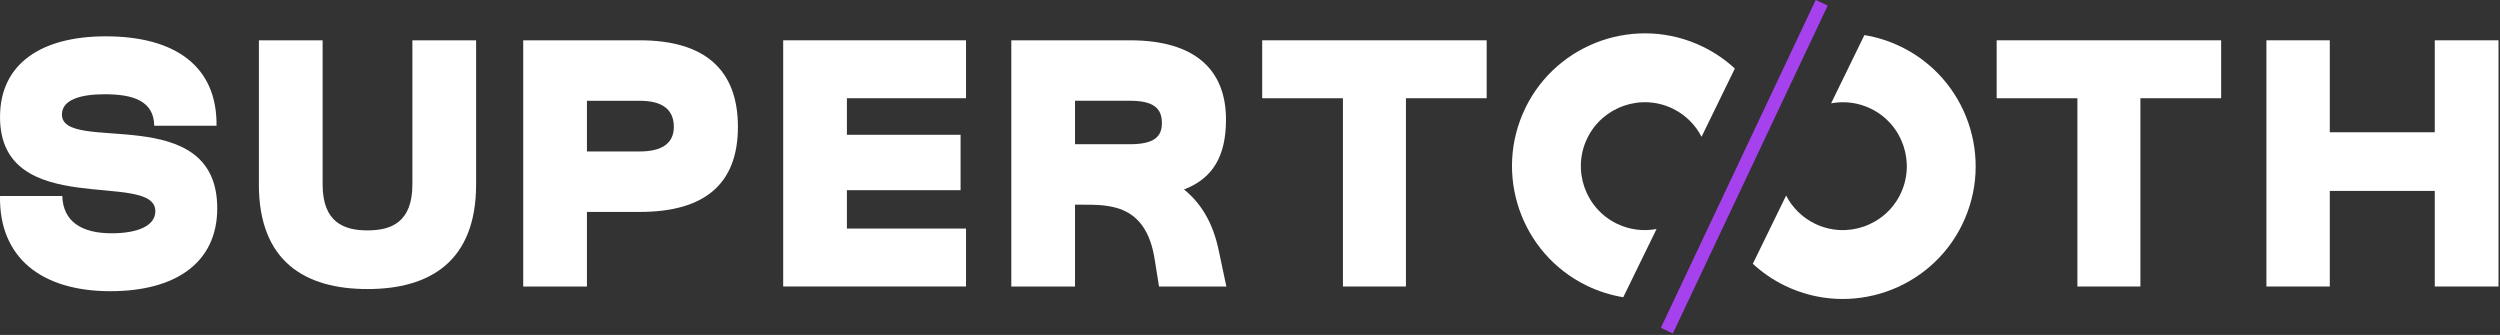
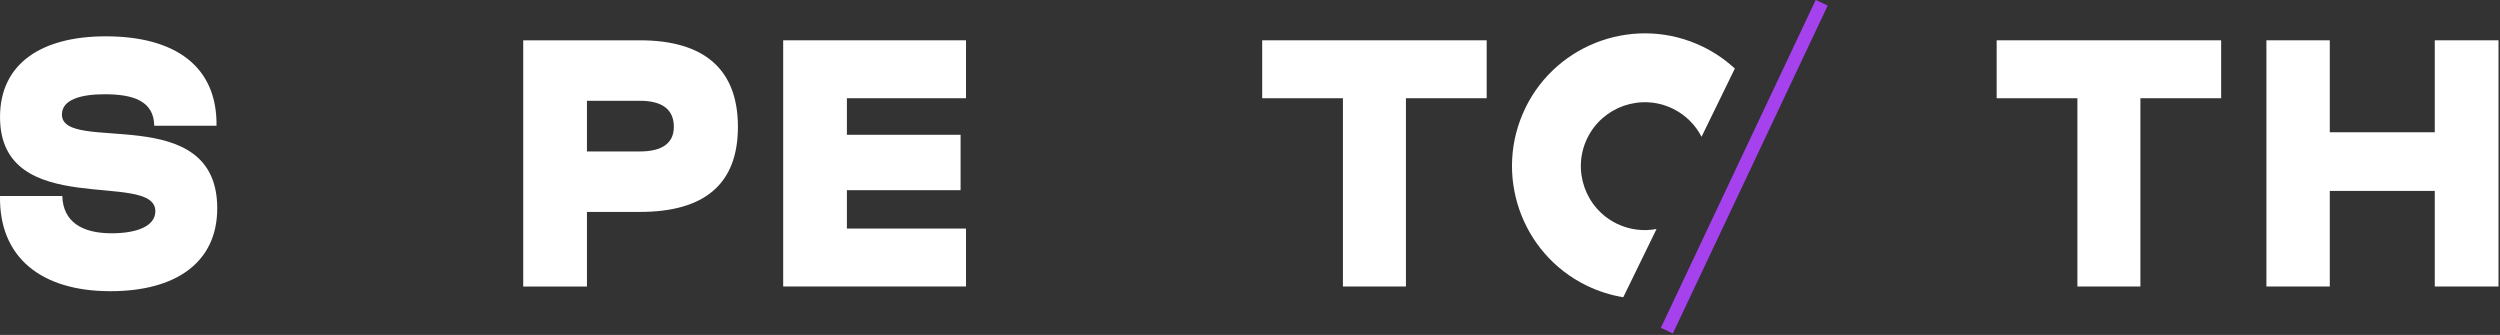
<svg xmlns="http://www.w3.org/2000/svg" fill="none" viewBox="0 0 1433 192" height="192" width="1433">
  <rect x="0" y="0" width="1433" height="192" fill="#333333" stroke="none" />
  <path fill="white" d="M0.012 112.34H35.712C36.132 127.08 46.922 133.72 63.932 133.72C78.672 133.72 89.042 129.57 89.042 121.06C89.042 97.19 0.012 126.66 0.012 67.1C0.012 36.18 24.092 20.82 60.612 20.82C100.462 20.82 124.532 38.04 124.112 72.08H88.412C88.202 57.76 76.172 54.02 59.982 54.02C46.282 54.02 35.492 57.13 35.492 65.64C35.492 88.68 124.522 57.34 124.522 119.39C124.522 150.73 100.452 166.91 63.302 166.91C23.462 166.92 -0.608 147.41 0.012 112.34Z" />
-   <path fill="white" d="M148.403 105.702V23.102H184.923V105.702C184.923 127.492 197.163 132.062 210.653 132.062C224.143 132.062 236.383 127.492 236.383 105.702V23.102H272.903V105.702C272.903 150.112 246.133 165.682 210.643 165.682C175.153 165.682 148.383 150.122 148.383 105.702H148.403Z" />
  <path fill="white" d="M299.914 23.102H366.734C403.884 23.102 422.974 39.912 422.974 72.702C422.974 105.492 403.884 121.472 366.734 121.472H336.434V164.222H299.914V23.102ZM366.734 86.812C379.604 86.812 386.244 82.042 386.244 72.702C386.244 62.742 379.604 57.762 366.734 57.762H336.434V86.812H366.734Z" />
  <path fill="white" d="M448.922 23.102H553.722V56.302H485.442V77.262H550.602V109.012H485.442V131.012H553.722V164.212H448.922V23.102Z" />
-   <path fill="white" d="M579.672 23.102H647.742C684.892 23.102 702.742 39.912 702.742 68.552C702.742 89.102 695.482 102.172 678.672 108.602C688.222 116.282 695.272 127.492 698.592 143.672L702.952 164.222H664.352L661.862 148.662C656.882 116.912 635.922 117.322 619.942 117.322H616.202V164.222H579.682V23.102H579.672ZM647.742 82.662C661.852 82.662 666.002 78.092 666.002 70.622C666.002 62.532 661.852 57.752 647.742 57.752H616.202V82.652H647.742V82.662Z" />
  <path fill="white" d="M769.772 56.312H723.492V23.102H852.162V56.302H805.882V164.222H769.772V56.312Z" />
  <path fill="white" d="M1190.77 56.312H1144.49V23.102H1273.16V56.302H1226.88V164.222H1190.77V56.312Z" />
  <path fill="white" d="M1299.11 23.102H1335.43V75.812H1395.61V23.102H1432.14V164.222H1395.61V109.432H1335.43V164.222H1299.11V23.102Z" />
  <path fill="#A541ED" d="M1040.77 -0.042L952 187.912L958.872 191.158L1047.64 3.204L1040.77 -0.042Z" />
  <path fill="white" d="M874.378 61.85C855.968 99.58 871.678 145.26 909.408 163.67C916.238 167 923.318 169.2 930.458 170.37L949.538 131.26C942.058 132.67 934.078 131.78 926.718 128.19C908.548 119.32 900.988 97.33 909.848 79.17C918.718 61 940.708 53.44 958.868 62.3C966.218 65.89 971.838 71.63 975.328 78.4L994.408 39.29C989.098 34.38 982.998 30.15 976.178 26.82C938.448 8.41 892.768 24.12 874.358 61.85H874.378Z" />
-   <path fill="white" d="M1124.75 128.641C1143.16 90.911 1127.45 45.231 1089.72 26.821C1082.89 23.491 1075.81 21.291 1068.67 20.121L1049.59 59.231C1057.07 57.821 1065.05 58.711 1072.41 62.301C1090.58 71.171 1098.14 93.161 1089.28 111.321C1080.41 129.491 1058.42 137.051 1040.26 128.191C1032.91 124.601 1027.29 118.861 1023.8 112.091L1004.72 151.201C1010.03 156.111 1016.13 160.341 1022.95 163.671C1060.68 182.081 1106.36 166.371 1124.77 128.641H1124.75Z" />
</svg>